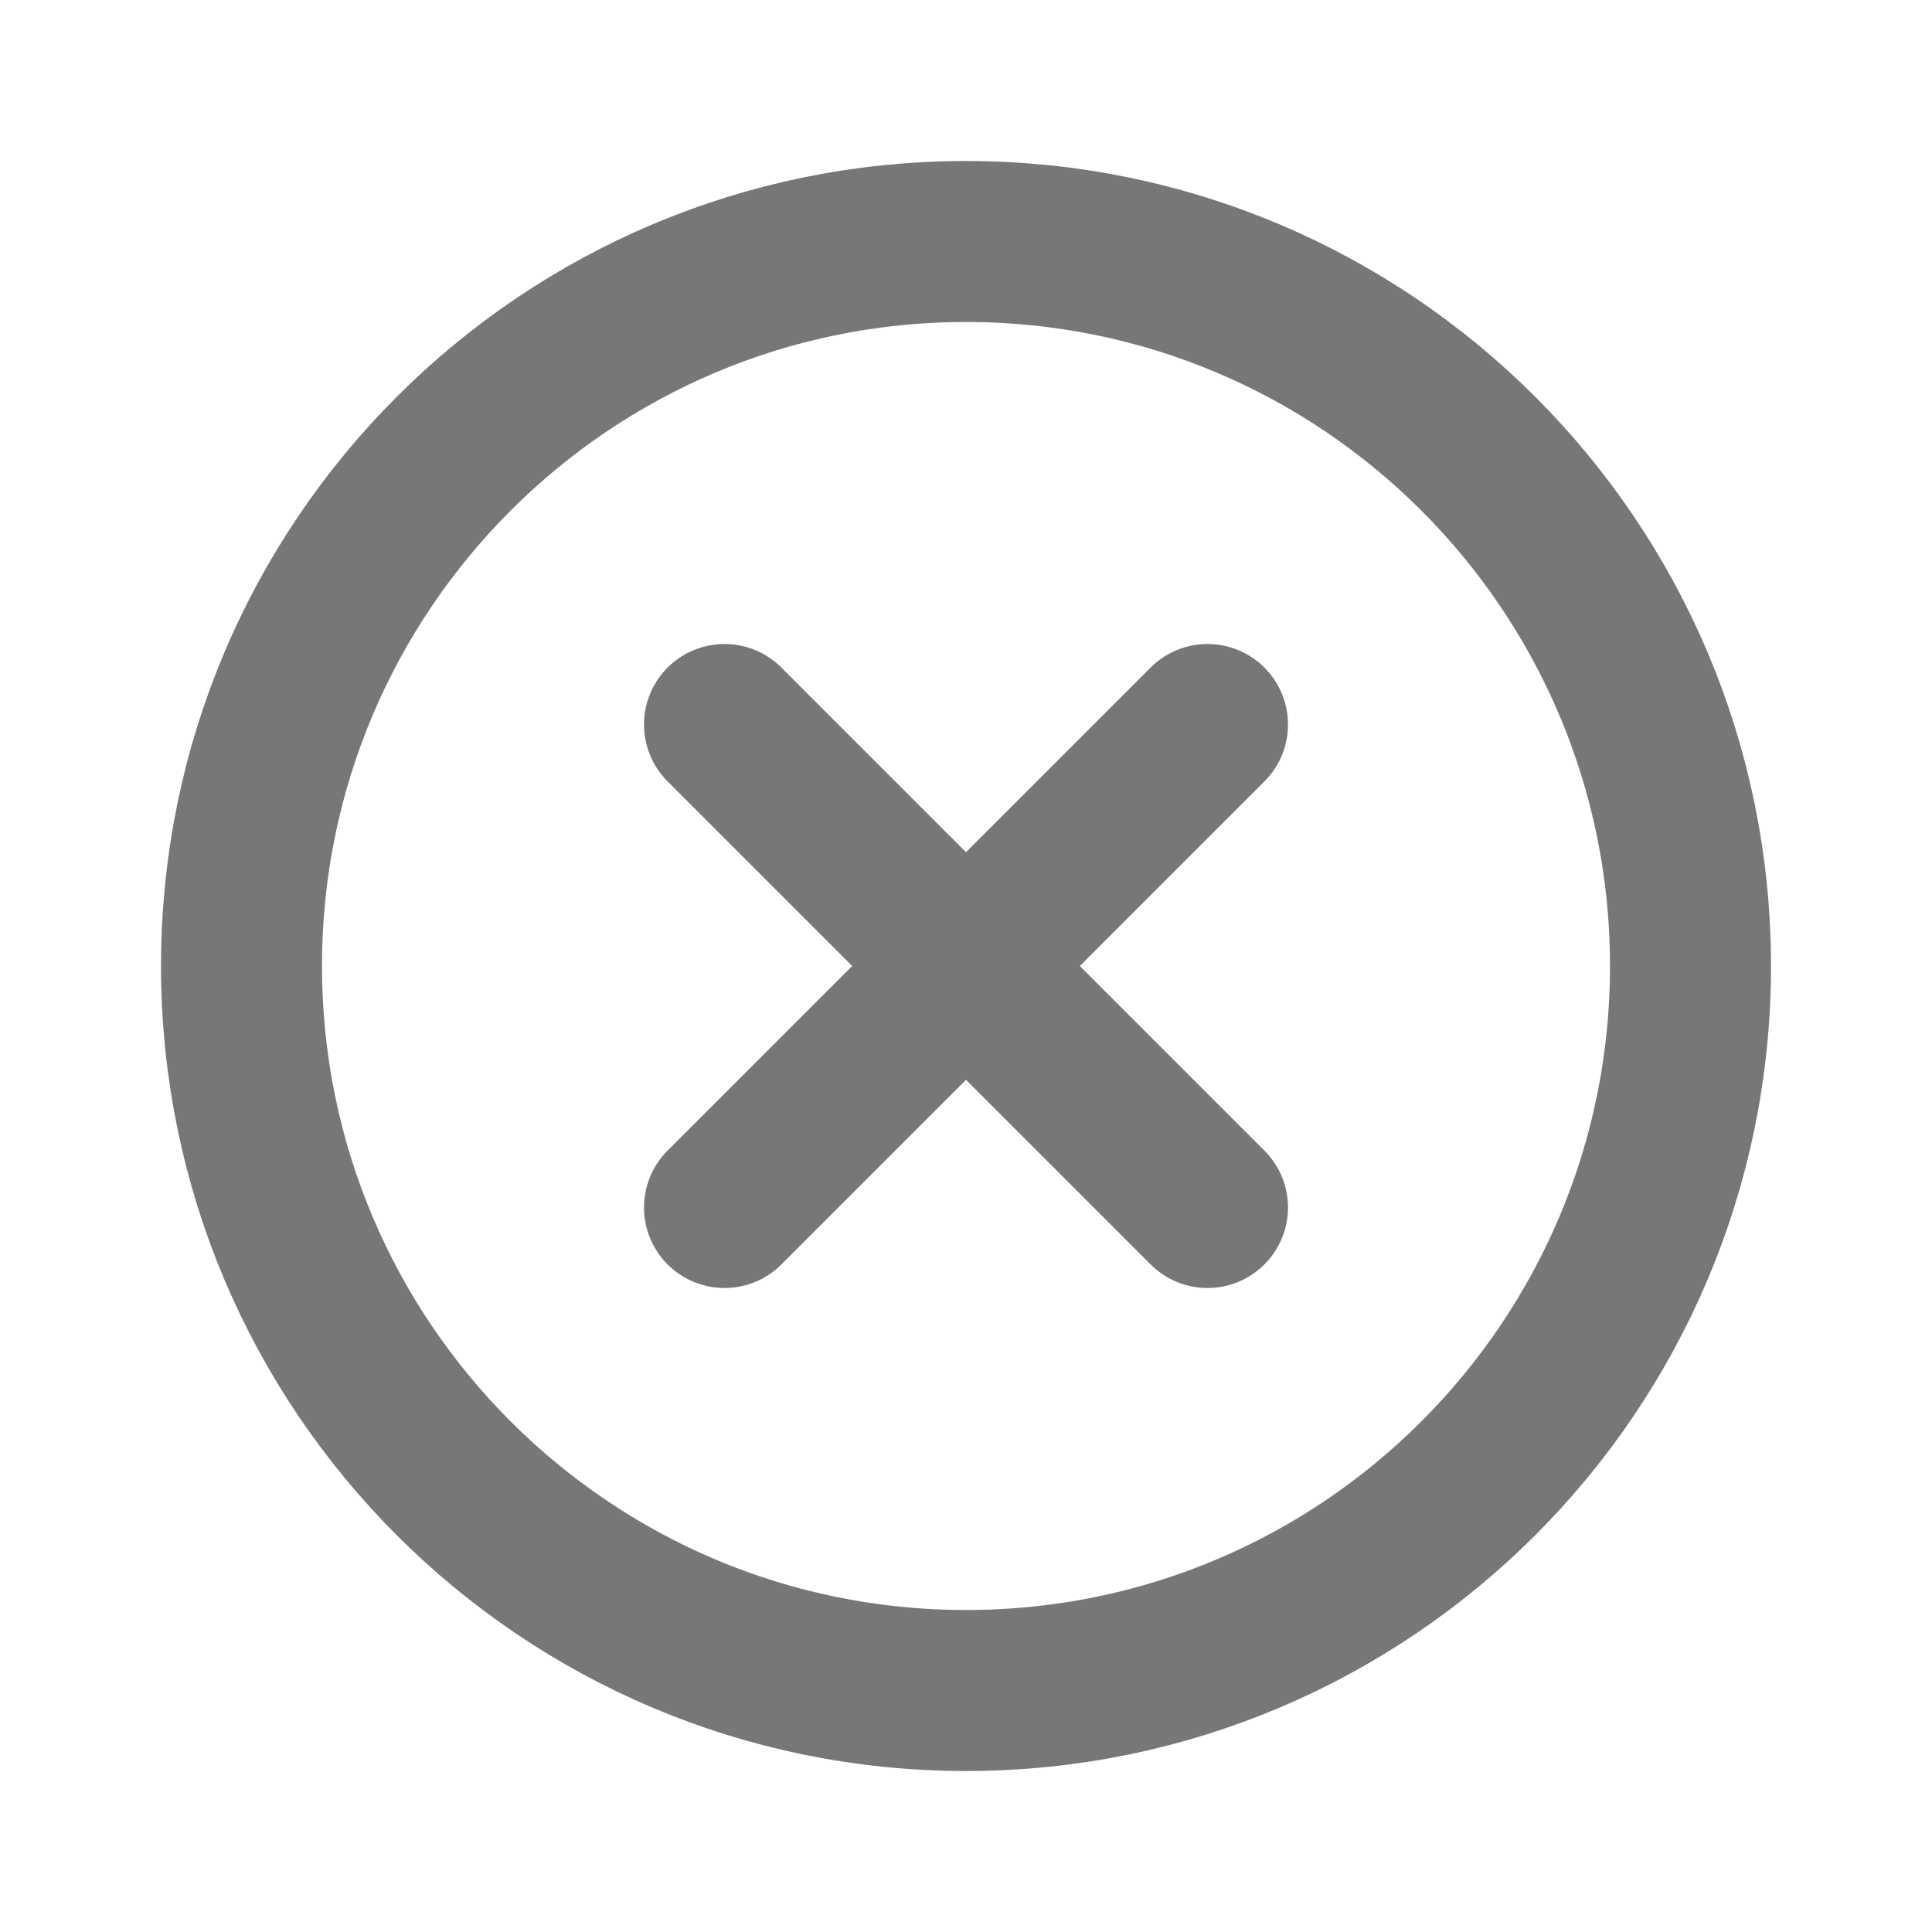
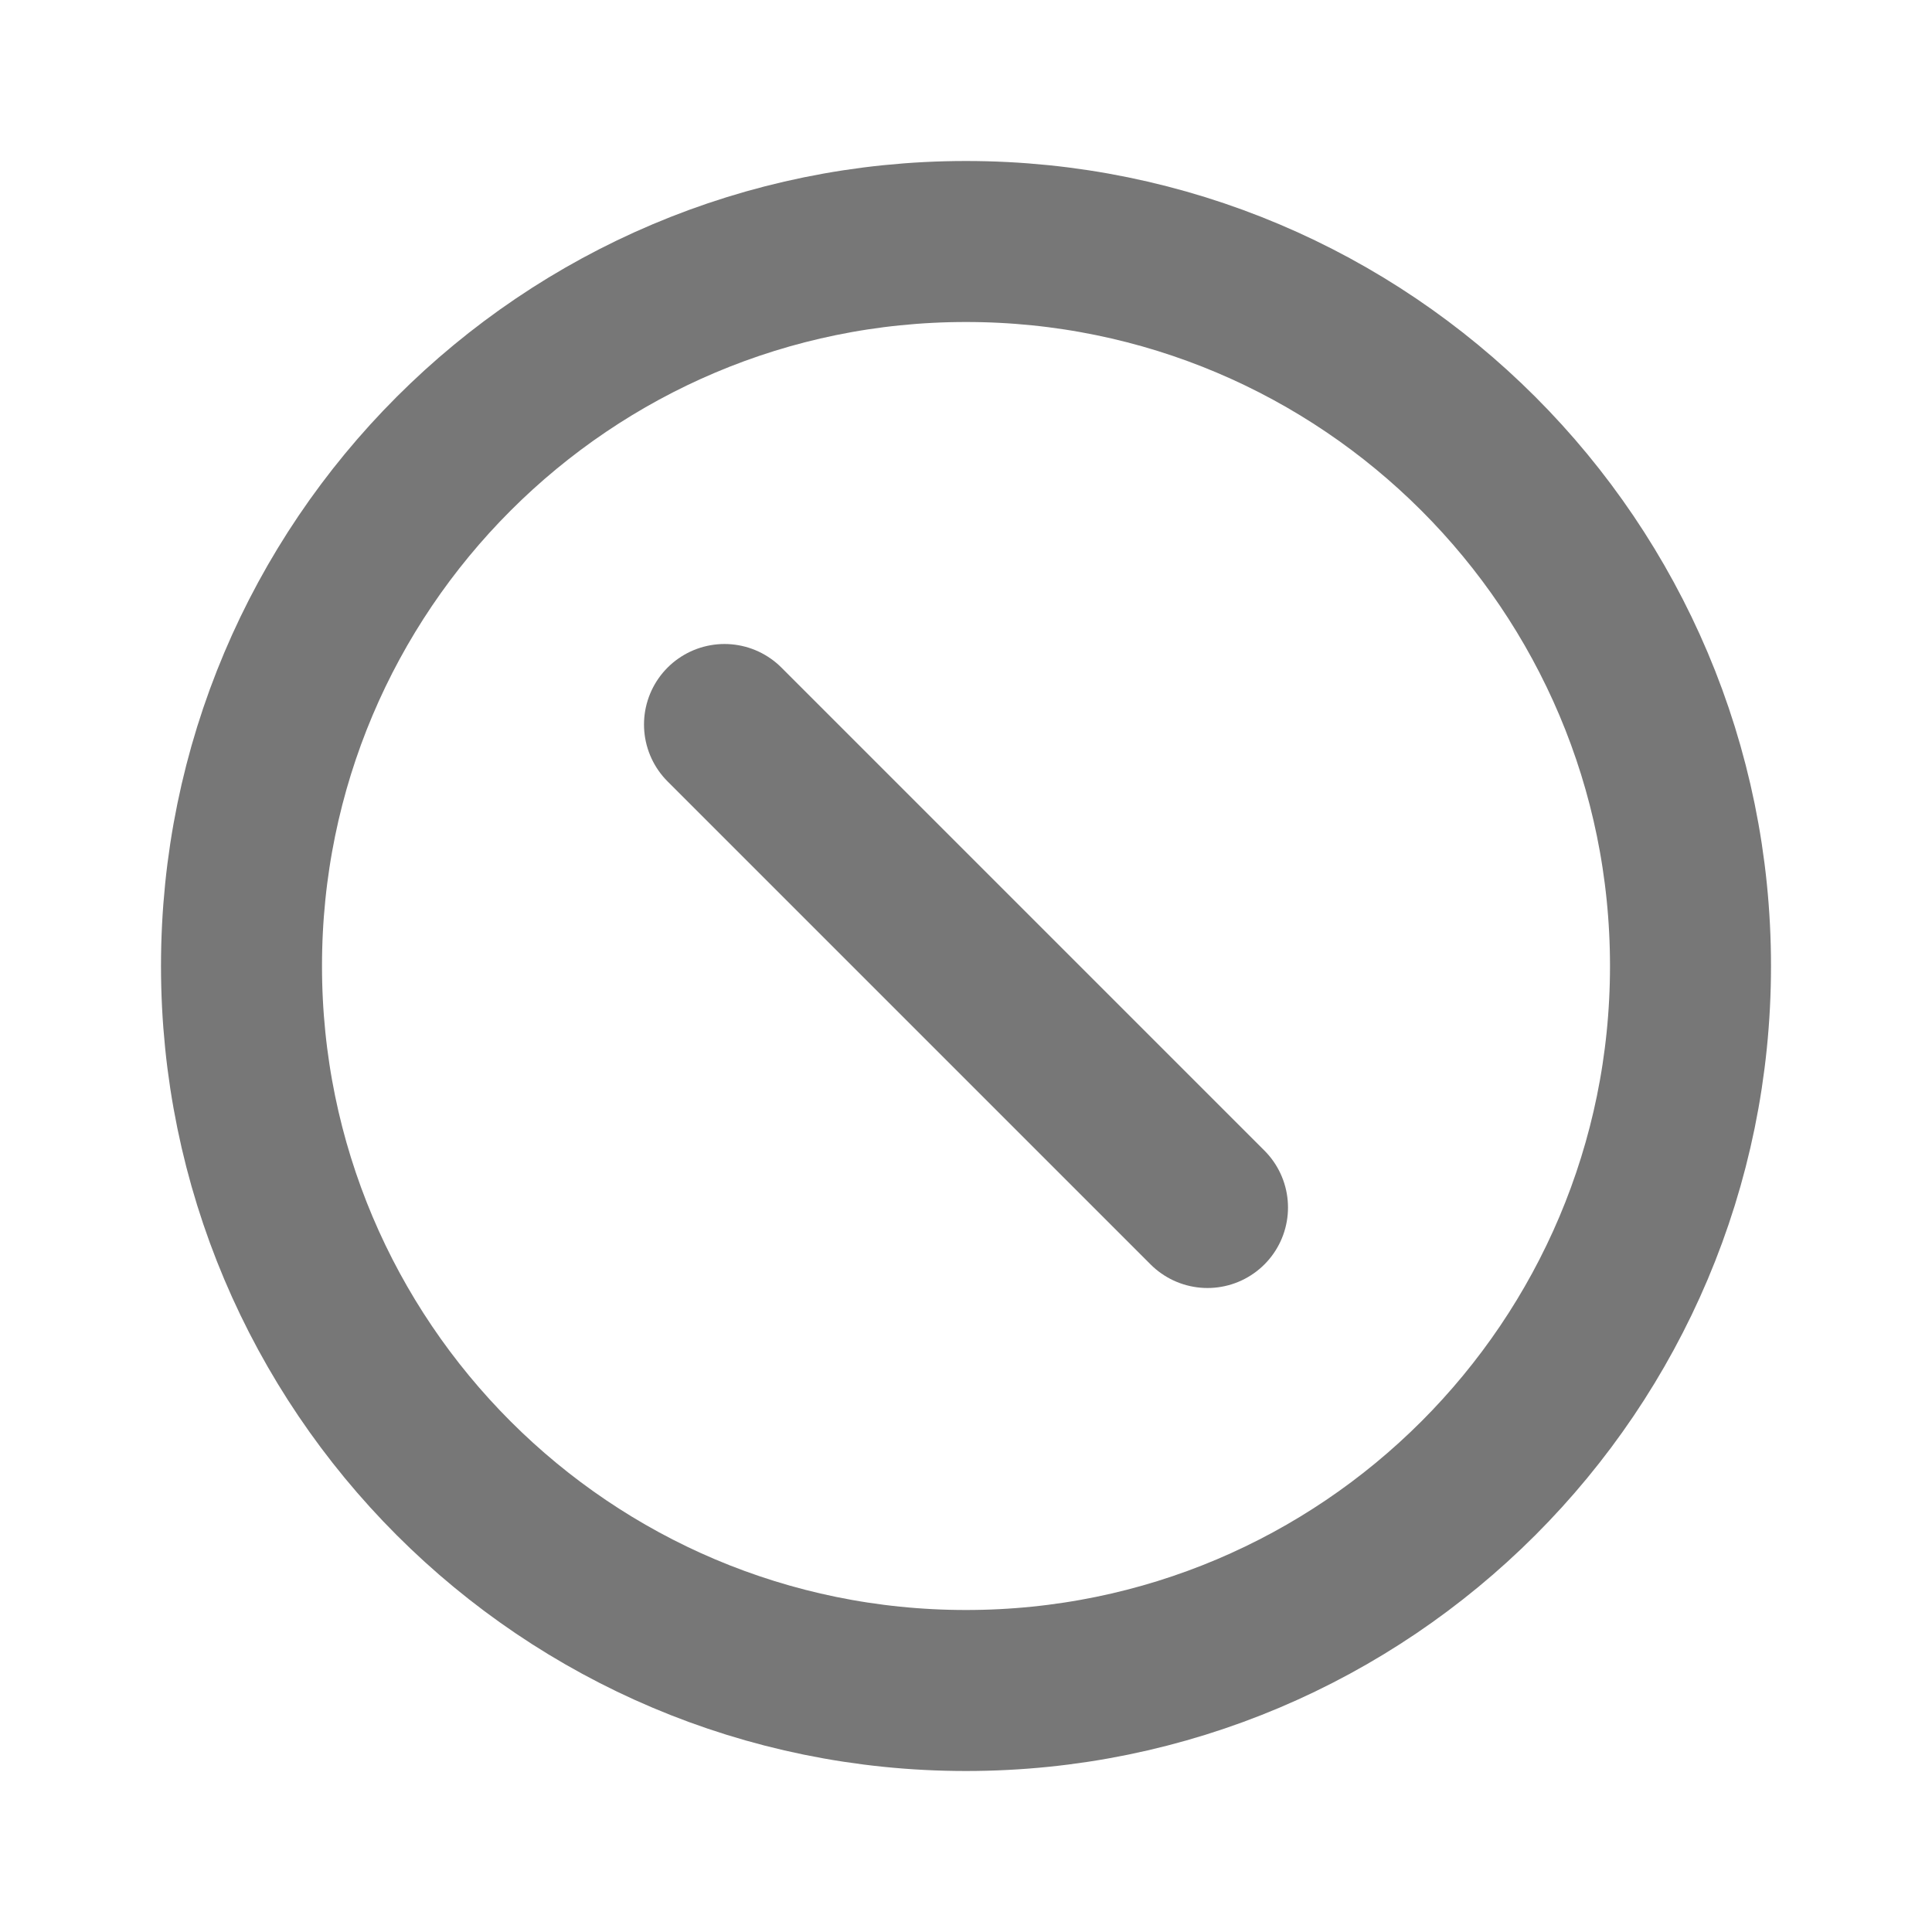
<svg xmlns="http://www.w3.org/2000/svg" width="24" height="24" viewBox="0 0 24 24" fill="none">
  <path d="M12 21C16.971 21 21 16.971 21 12C21 7.029 16.971 3 12 3C7.029 3 3 7.029 3 12C3 16.971 7.029 21 12 21Z" stroke="#777777" stroke-width="2" stroke-linecap="round" stroke-linejoin="round" />
-   <path d="M15 9L9 15" stroke="#777777" stroke-width="2" stroke-linecap="round" stroke-linejoin="round" />
  <path d="M9 9L15 15" stroke="#777777" stroke-width="2" stroke-linecap="round" stroke-linejoin="round" />
</svg>